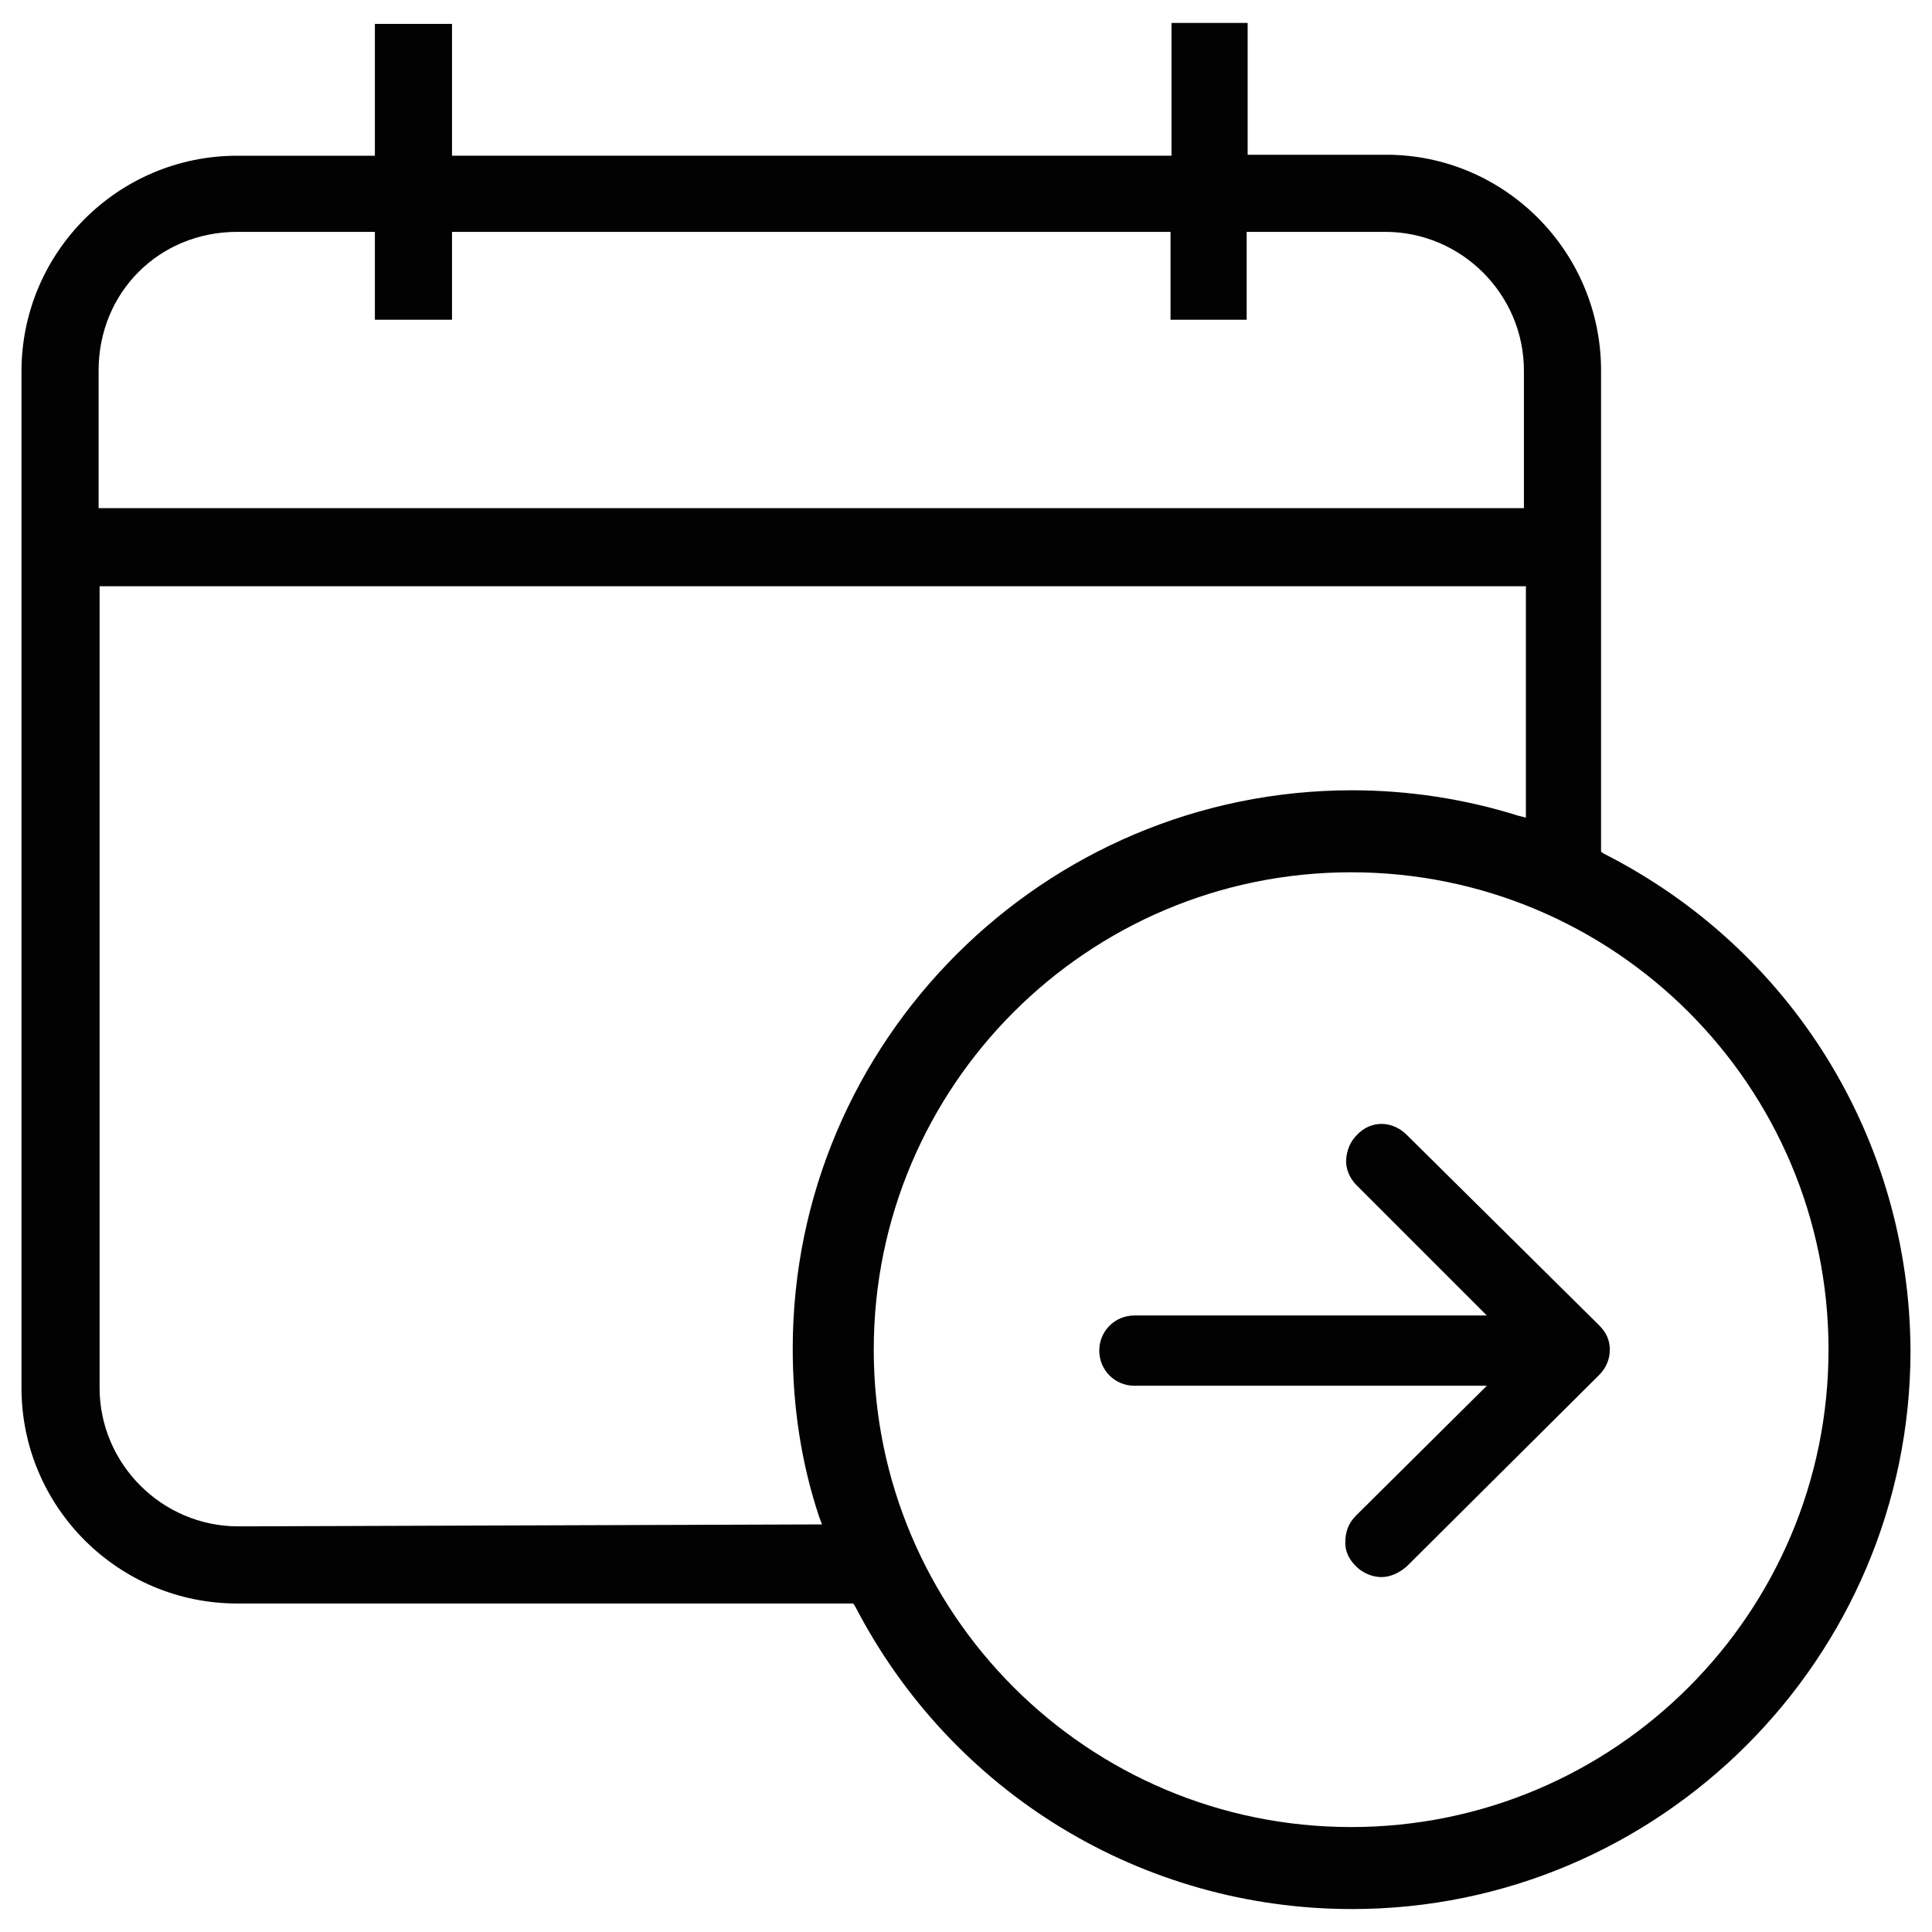
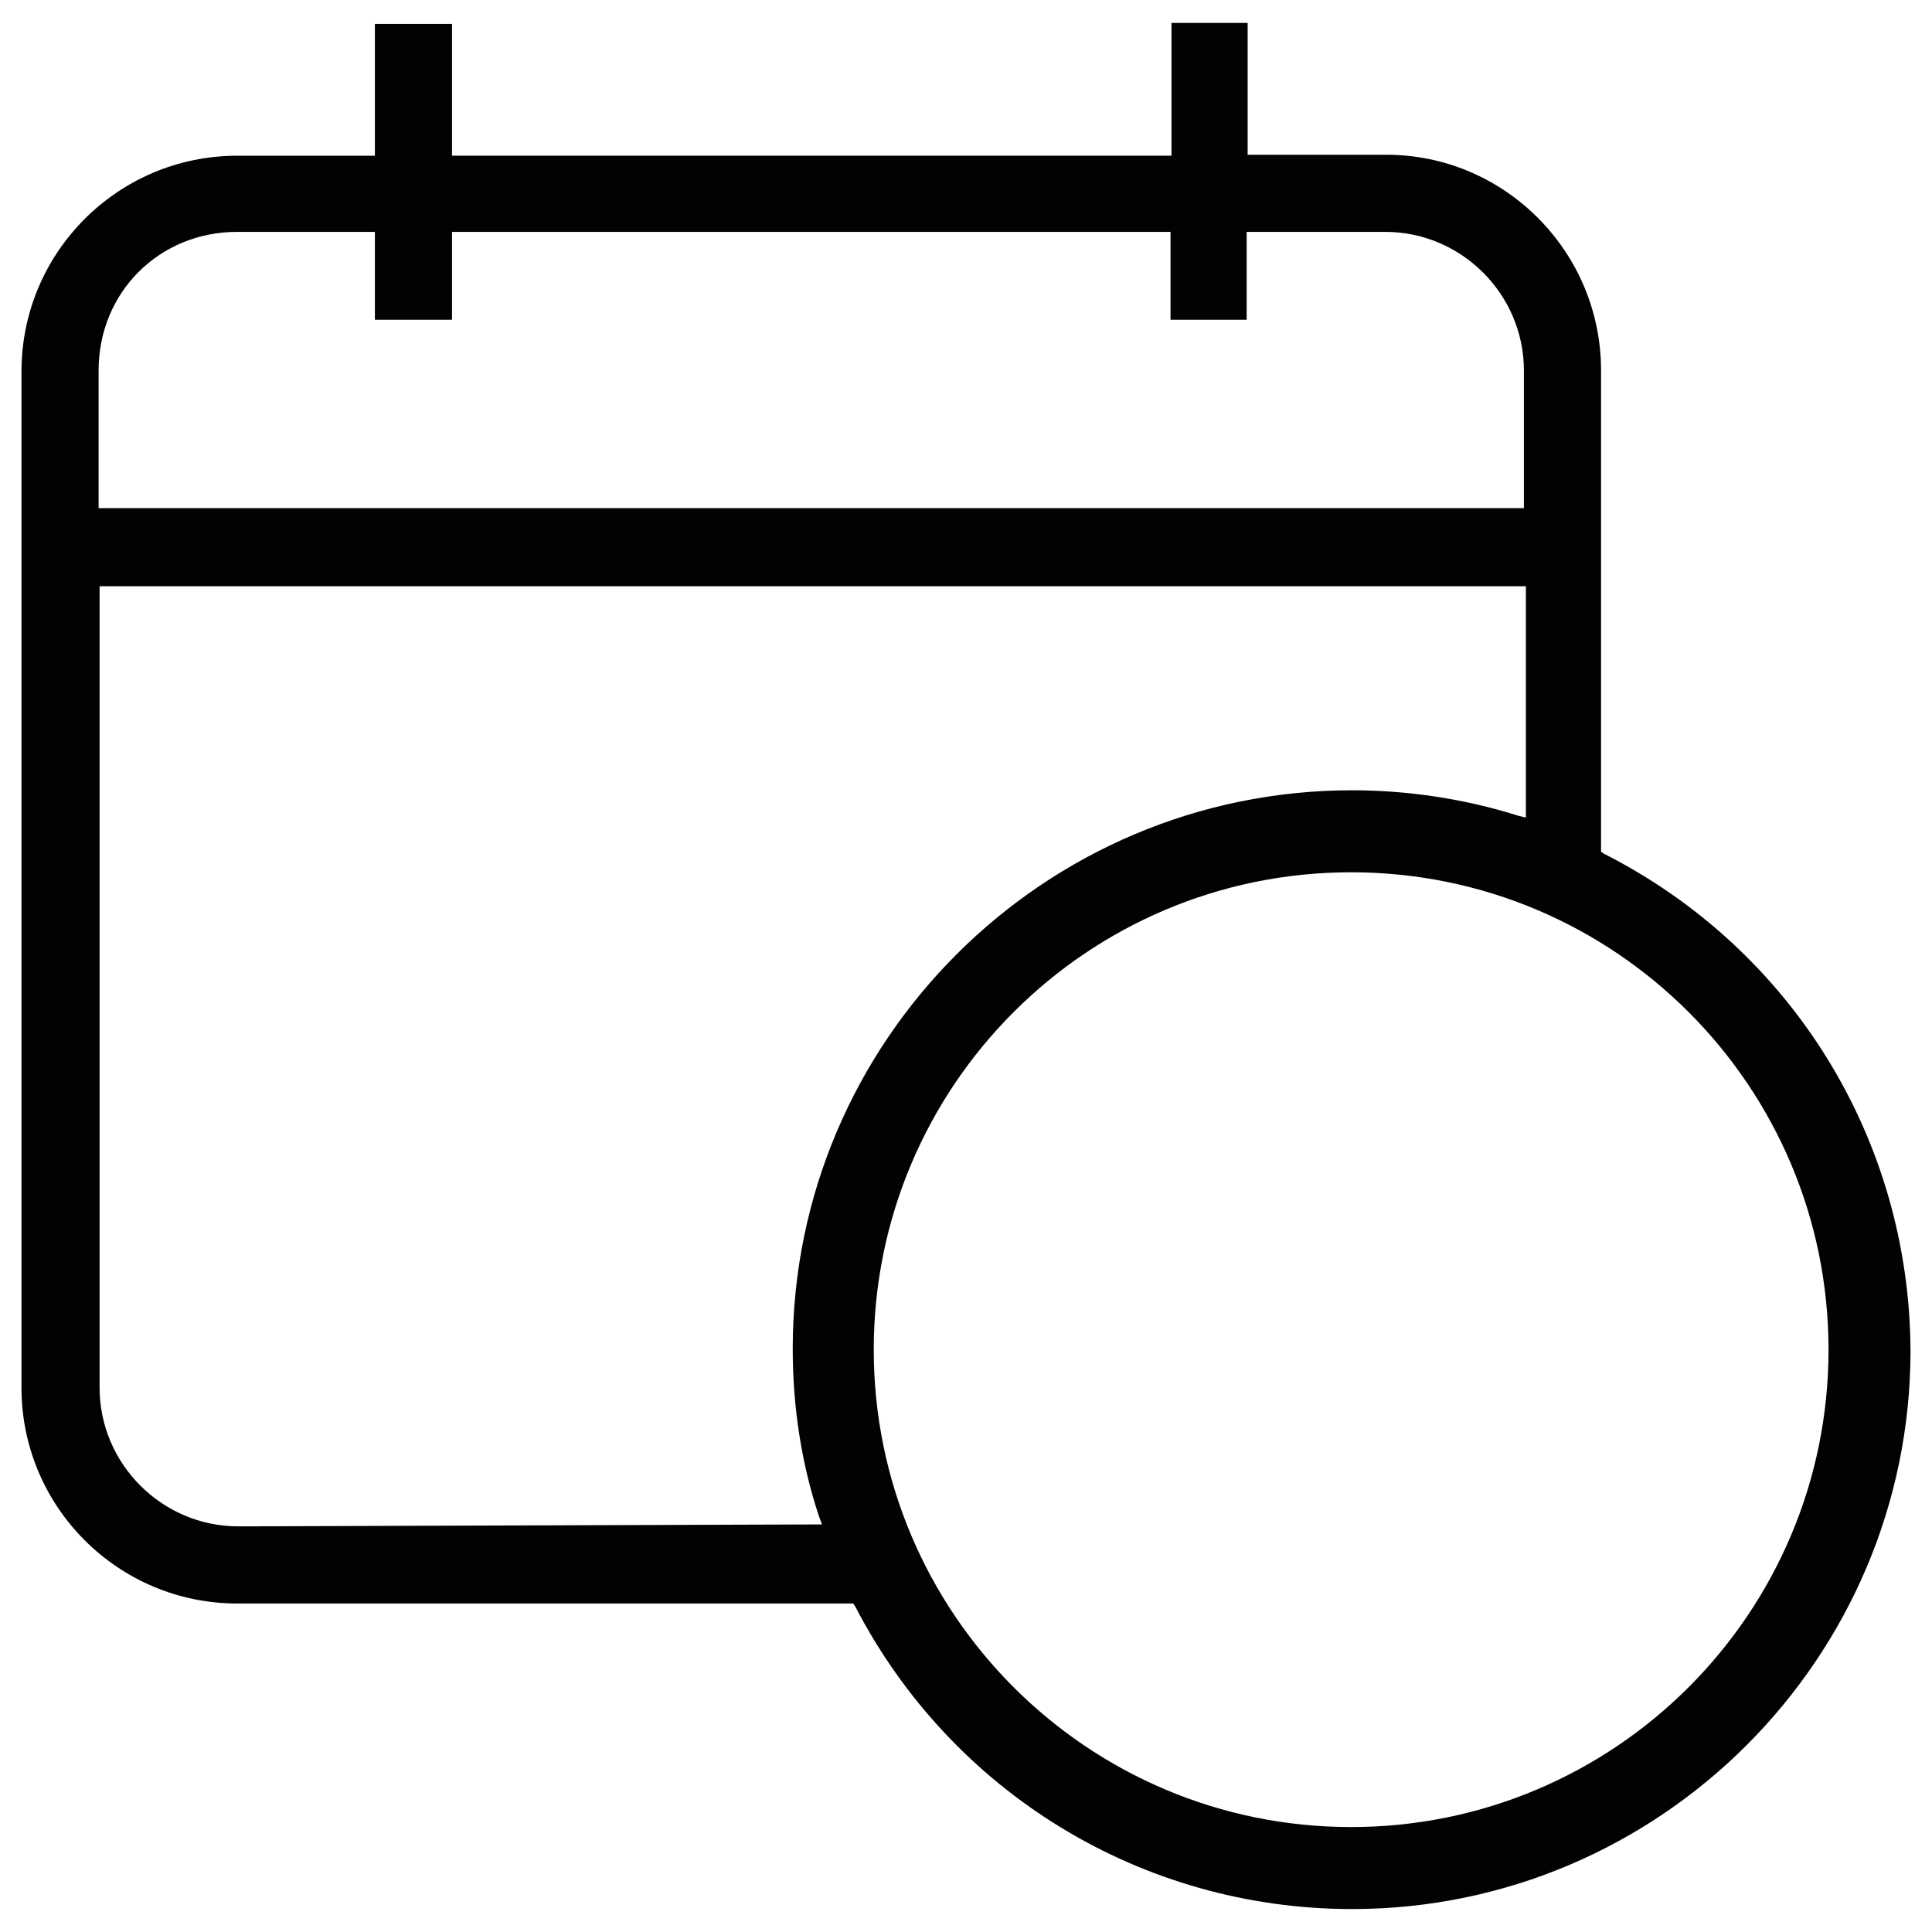
<svg xmlns="http://www.w3.org/2000/svg" version="1.1" id="Layer_1" x="0px" y="0px" width="128px" height="128px" viewBox="0 0 128 128" enable-background="new 0 0 128 128" xml:space="preserve">
  <g>
-     <path fill="#020202" d="M105.944,87.802L93.202,75.189c-0.97-0.97-2.393-0.97-3.299,0c-0.453,0.453-0.647,0.97-0.711,1.552   c-0.065,0.647,0.194,1.294,0.711,1.811l8.602,8.602H75.157c-1.294,0-2.328,1.035-2.328,2.328s1.035,2.328,2.328,2.328h23.349   l-8.667,8.602c-0.517,0.517-0.711,1.1-0.711,1.811c0,0.582,0.259,1.1,0.711,1.552c0.453,0.453,1.1,0.711,1.682,0.711   c0.582,0,1.164-0.259,1.682-0.711L105.944,91.1c0.453-0.453,0.711-1.035,0.711-1.682C106.656,88.772,106.397,88.255,105.944,87.802   z" />
    <path fill="#020202" d="M106.268,56.562l-0.194-0.129V24.546c0-7.891-6.403-14.294-14.229-14.294H82.66V1.52h-5.045v8.796H29.947   V1.585h-5.11v8.732h-9.12c-7.891,0-14.294,6.403-14.294,14.294v67.331c0,7.891,6.403,14.294,14.294,14.294H56.53l0.129,0.194   c6.403,12.354,19.016,20.05,32.921,20.05c20.374,0,36.996-16.622,36.996-36.996C126.512,75.513,118.75,62.9,106.268,56.562z    M6.533,24.546c0-5.174,4.01-9.184,9.184-9.184h9.12v5.821h5.11v-5.821H77.55v5.821h5.045v-5.821h9.184   c5.045,0,9.184,4.139,9.184,9.184v9.12H6.533C6.533,33.666,6.533,24.546,6.533,24.546z M52.52,89.354   c0,3.881,0.582,7.632,1.746,11.125l0.194,0.517l-38.29,0.129h-0.388c-5.045,0-9.184-4.139-9.184-9.184V38.84h94.496v15.329   l-0.517-0.129c-3.493-1.1-7.244-1.682-10.995-1.682C69.142,52.358,52.52,68.98,52.52,89.354z M89.516,121.047   c-17.463,0-31.628-14.165-31.628-31.628s14.165-31.628,31.628-31.628s31.628,14.165,31.628,31.628   C121.144,106.882,106.979,121.047,89.516,121.047z" />
  </g>
</svg>